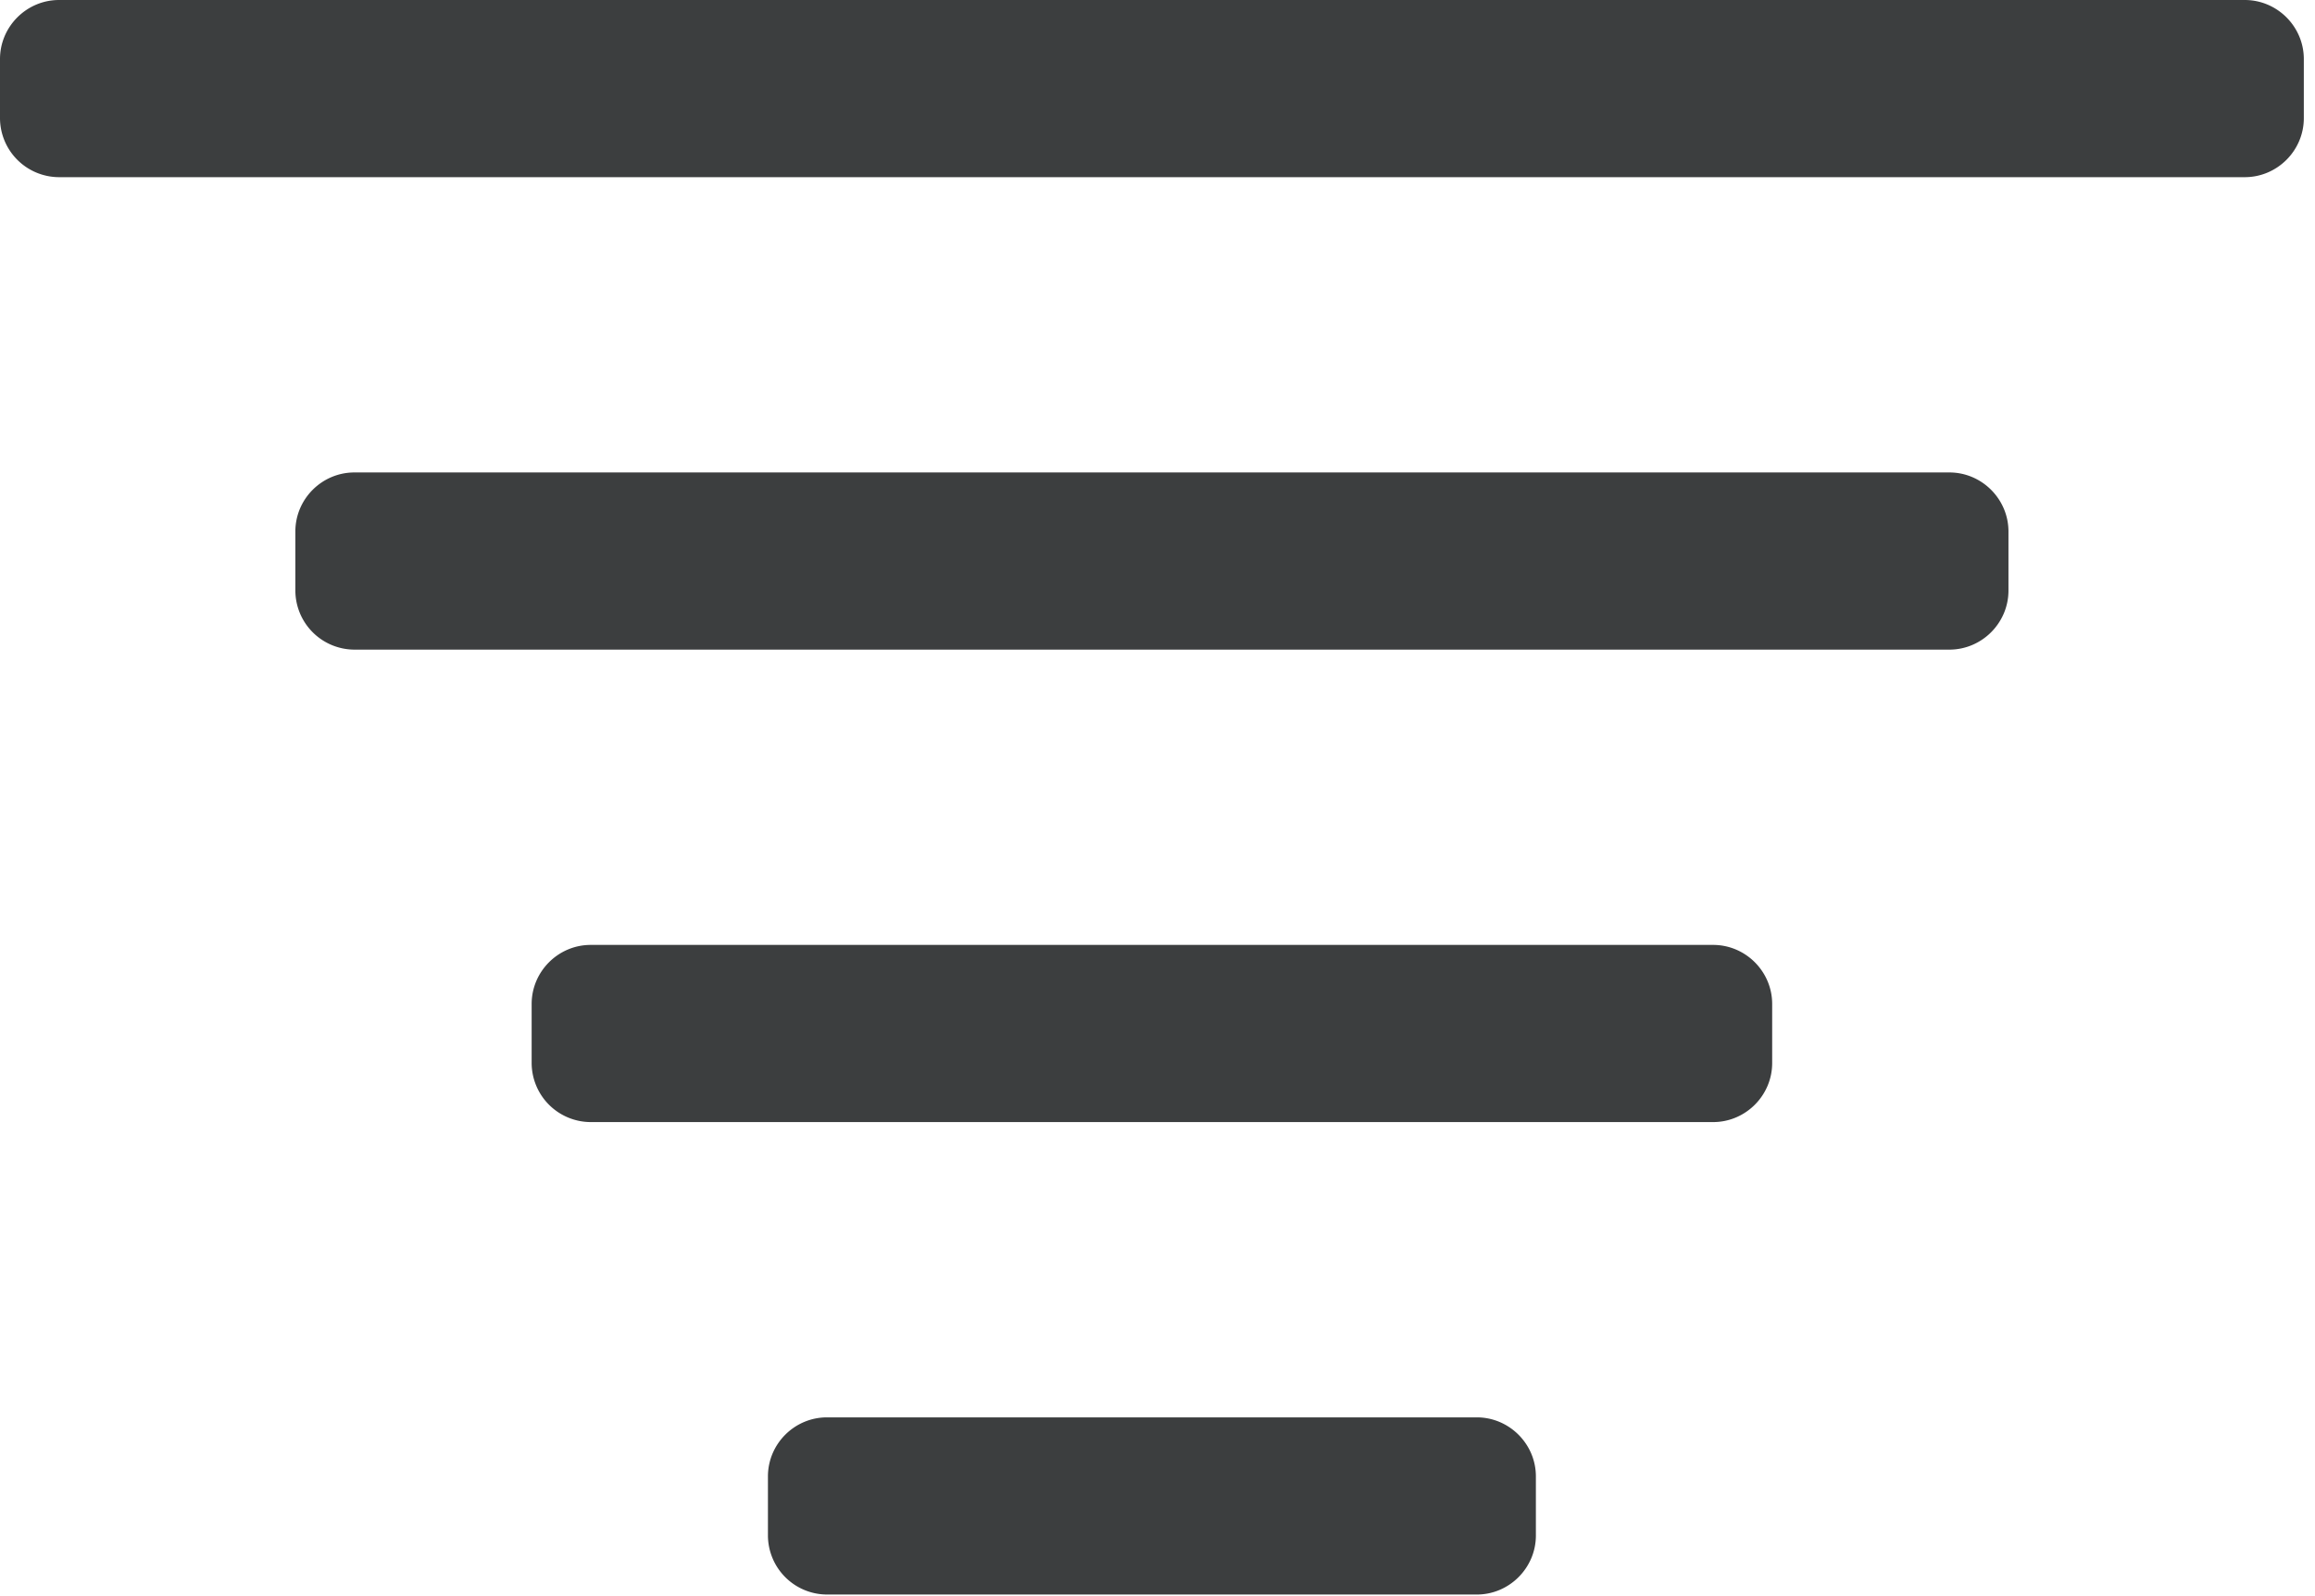
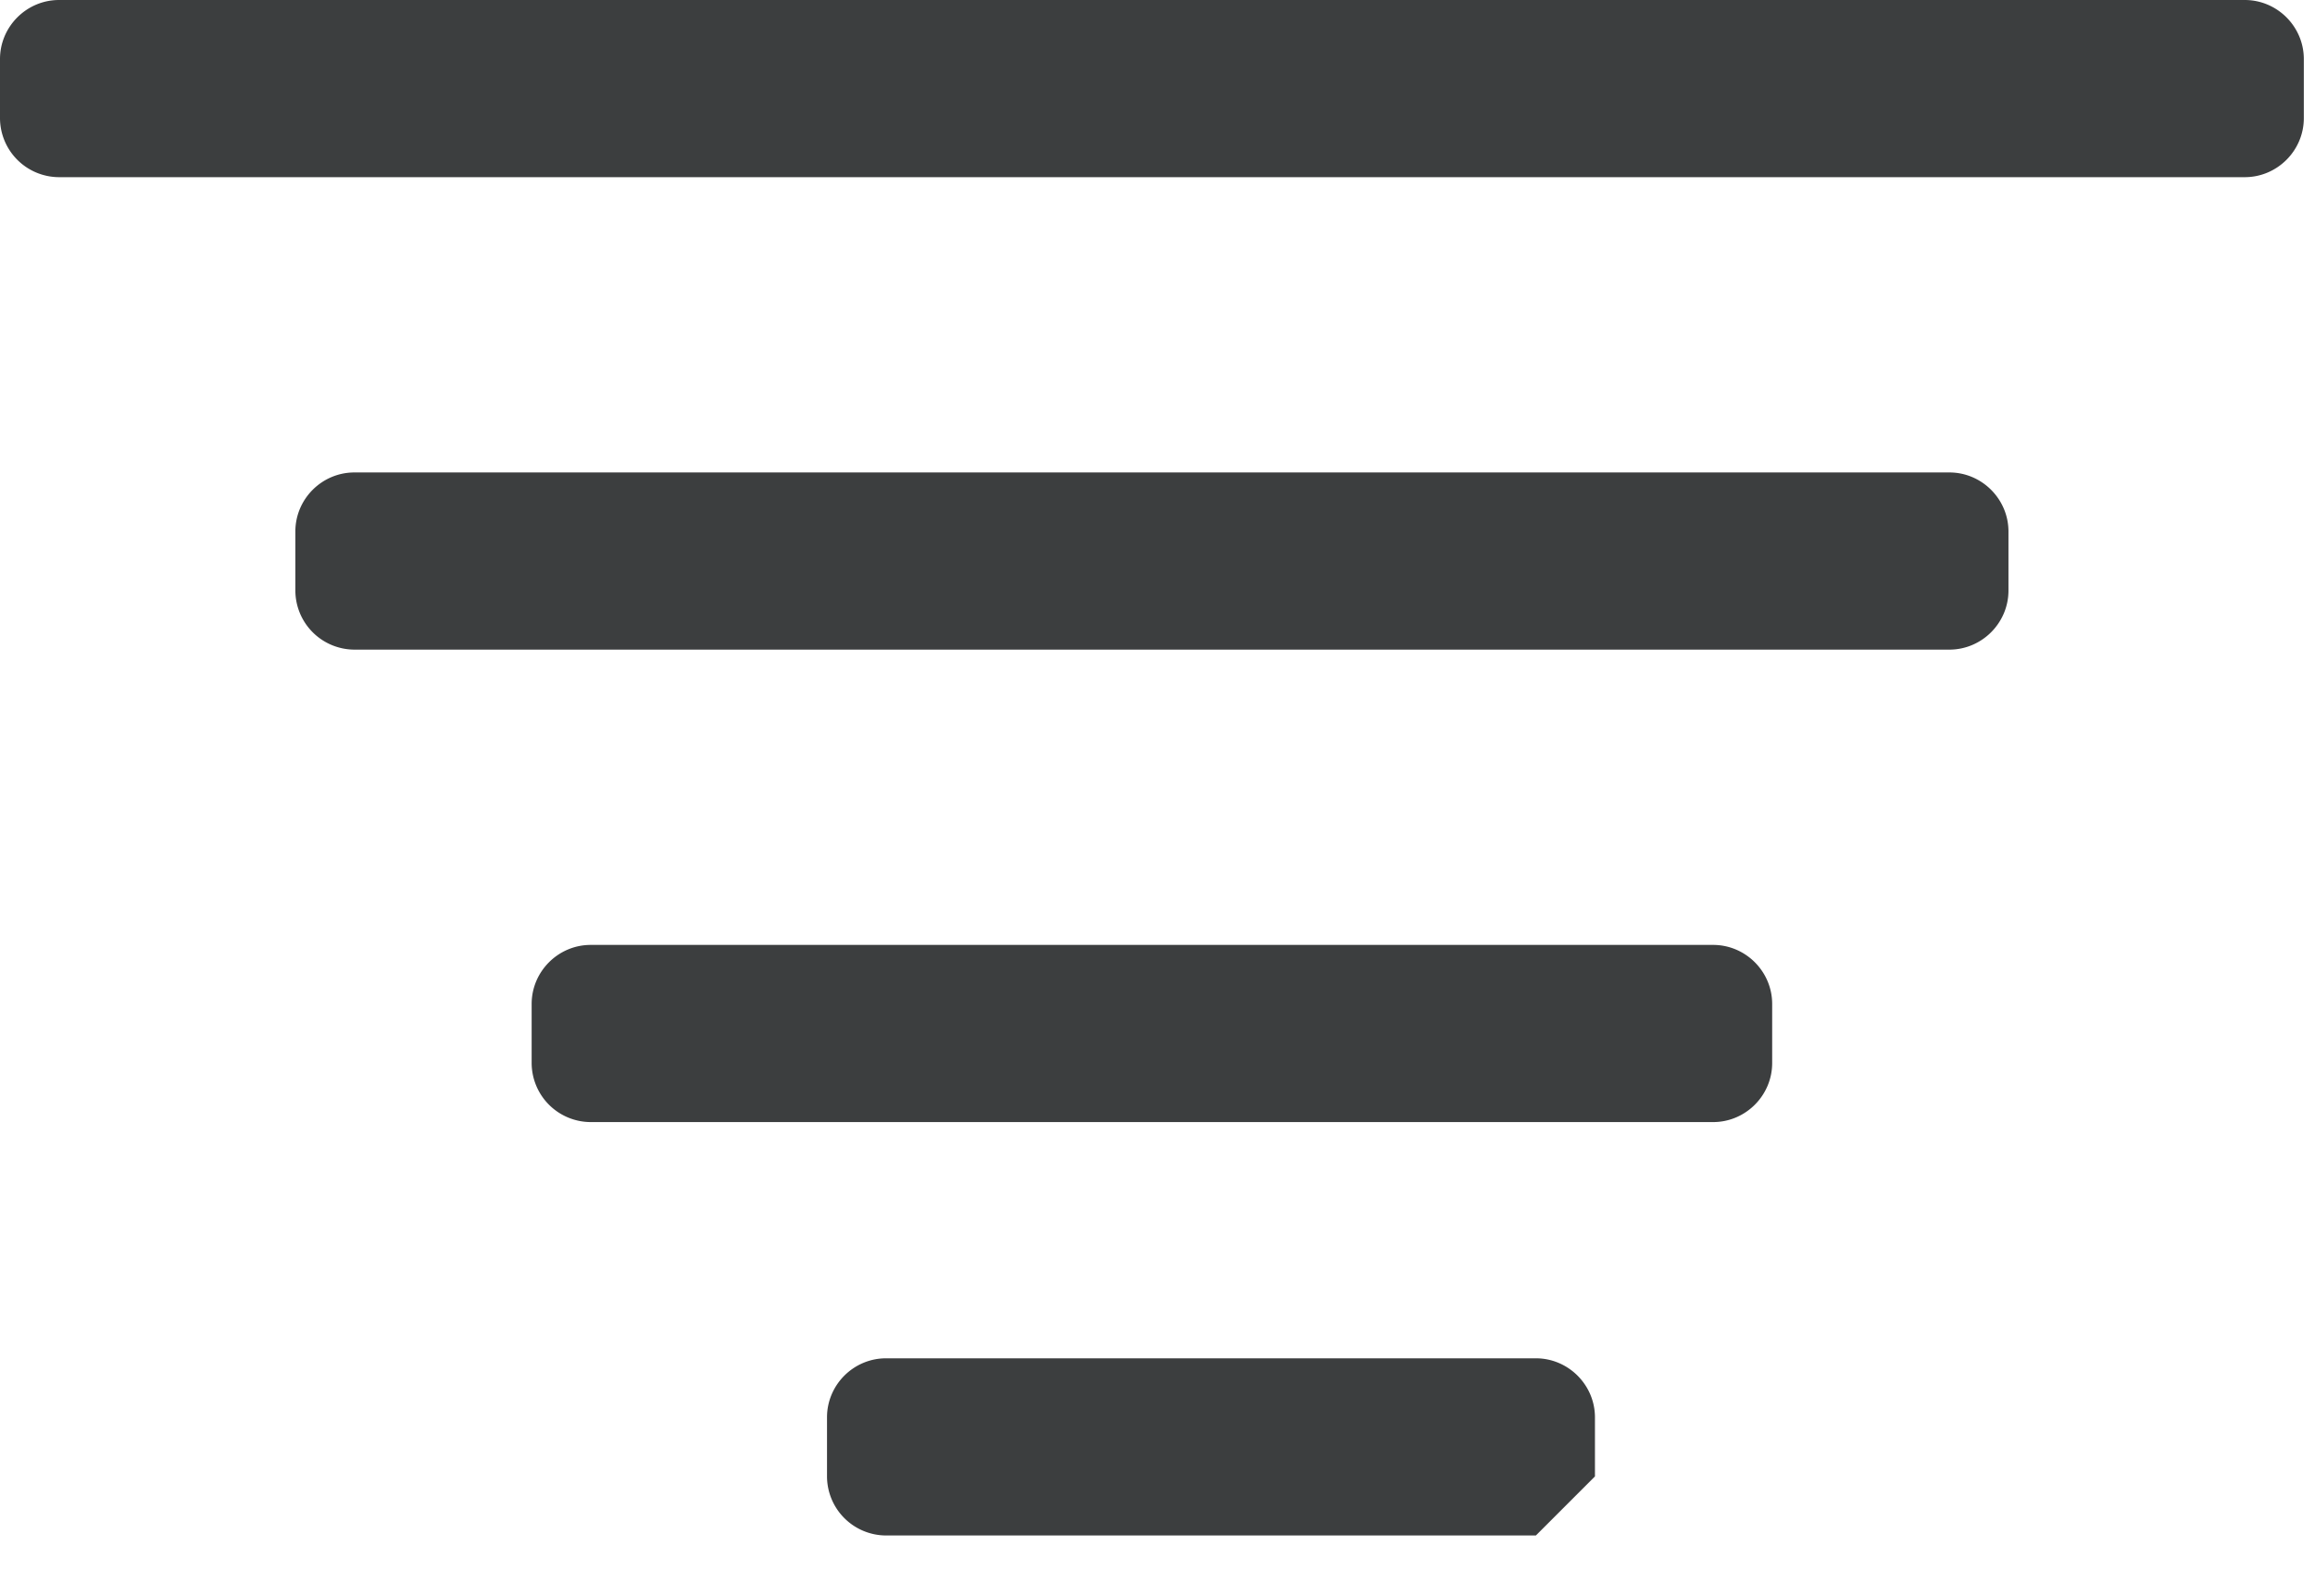
<svg xmlns="http://www.w3.org/2000/svg" width="29" height="20" viewBox="0 0 29 20" fill="none">
-   <path d="M28.86 1.48c0 .407-.333.74-.74.74H.74A.742.742 0 0 1 0 1.48V.74C0 .333.333 0 .74 0h27.38c.407 0 .74.333.74.74v.74zM25.16 7.4c0 .407-.334.74-.74.74H4.44a.742.742 0 0 1-.74-.74v-.74c0-.407.332-.74.74-.74h19.98c.406 0 .74.333.74.74v.74zM22.2 13.32c0 .407-.333.74-.74.74H7.4a.742.742 0 0 1-.74-.74v-.74c0-.407.333-.74.74-.74h14.06c.407 0 .74.333.74.74v.74zM19.24 19.24c0 .407-.334.74-.74.74h-8.14a.742.742 0 0 1-.74-.74v-.74c0-.407.332-.74.74-.74h8.14c.406 0 .74.333.74.74v.74z" fill="#3C3E3F" />
+   <path d="M28.86 1.48c0 .407-.333.74-.74.74H.74A.742.742 0 0 1 0 1.48V.74C0 .333.333 0 .74 0h27.38c.407 0 .74.333.74.74v.74zM25.16 7.4c0 .407-.334.74-.74.74H4.44a.742.742 0 0 1-.74-.74v-.74c0-.407.332-.74.74-.74h19.98c.406 0 .74.333.74.74v.74zM22.2 13.32c0 .407-.333.74-.74.74H7.4a.742.742 0 0 1-.74-.74v-.74c0-.407.333-.74.74-.74h14.06c.407 0 .74.333.74.74v.74zM19.24 19.24h-8.14a.742.742 0 0 1-.74-.74v-.74c0-.407.332-.74.74-.74h8.14c.406 0 .74.333.74.74v.74z" fill="#3C3E3F" />
</svg>